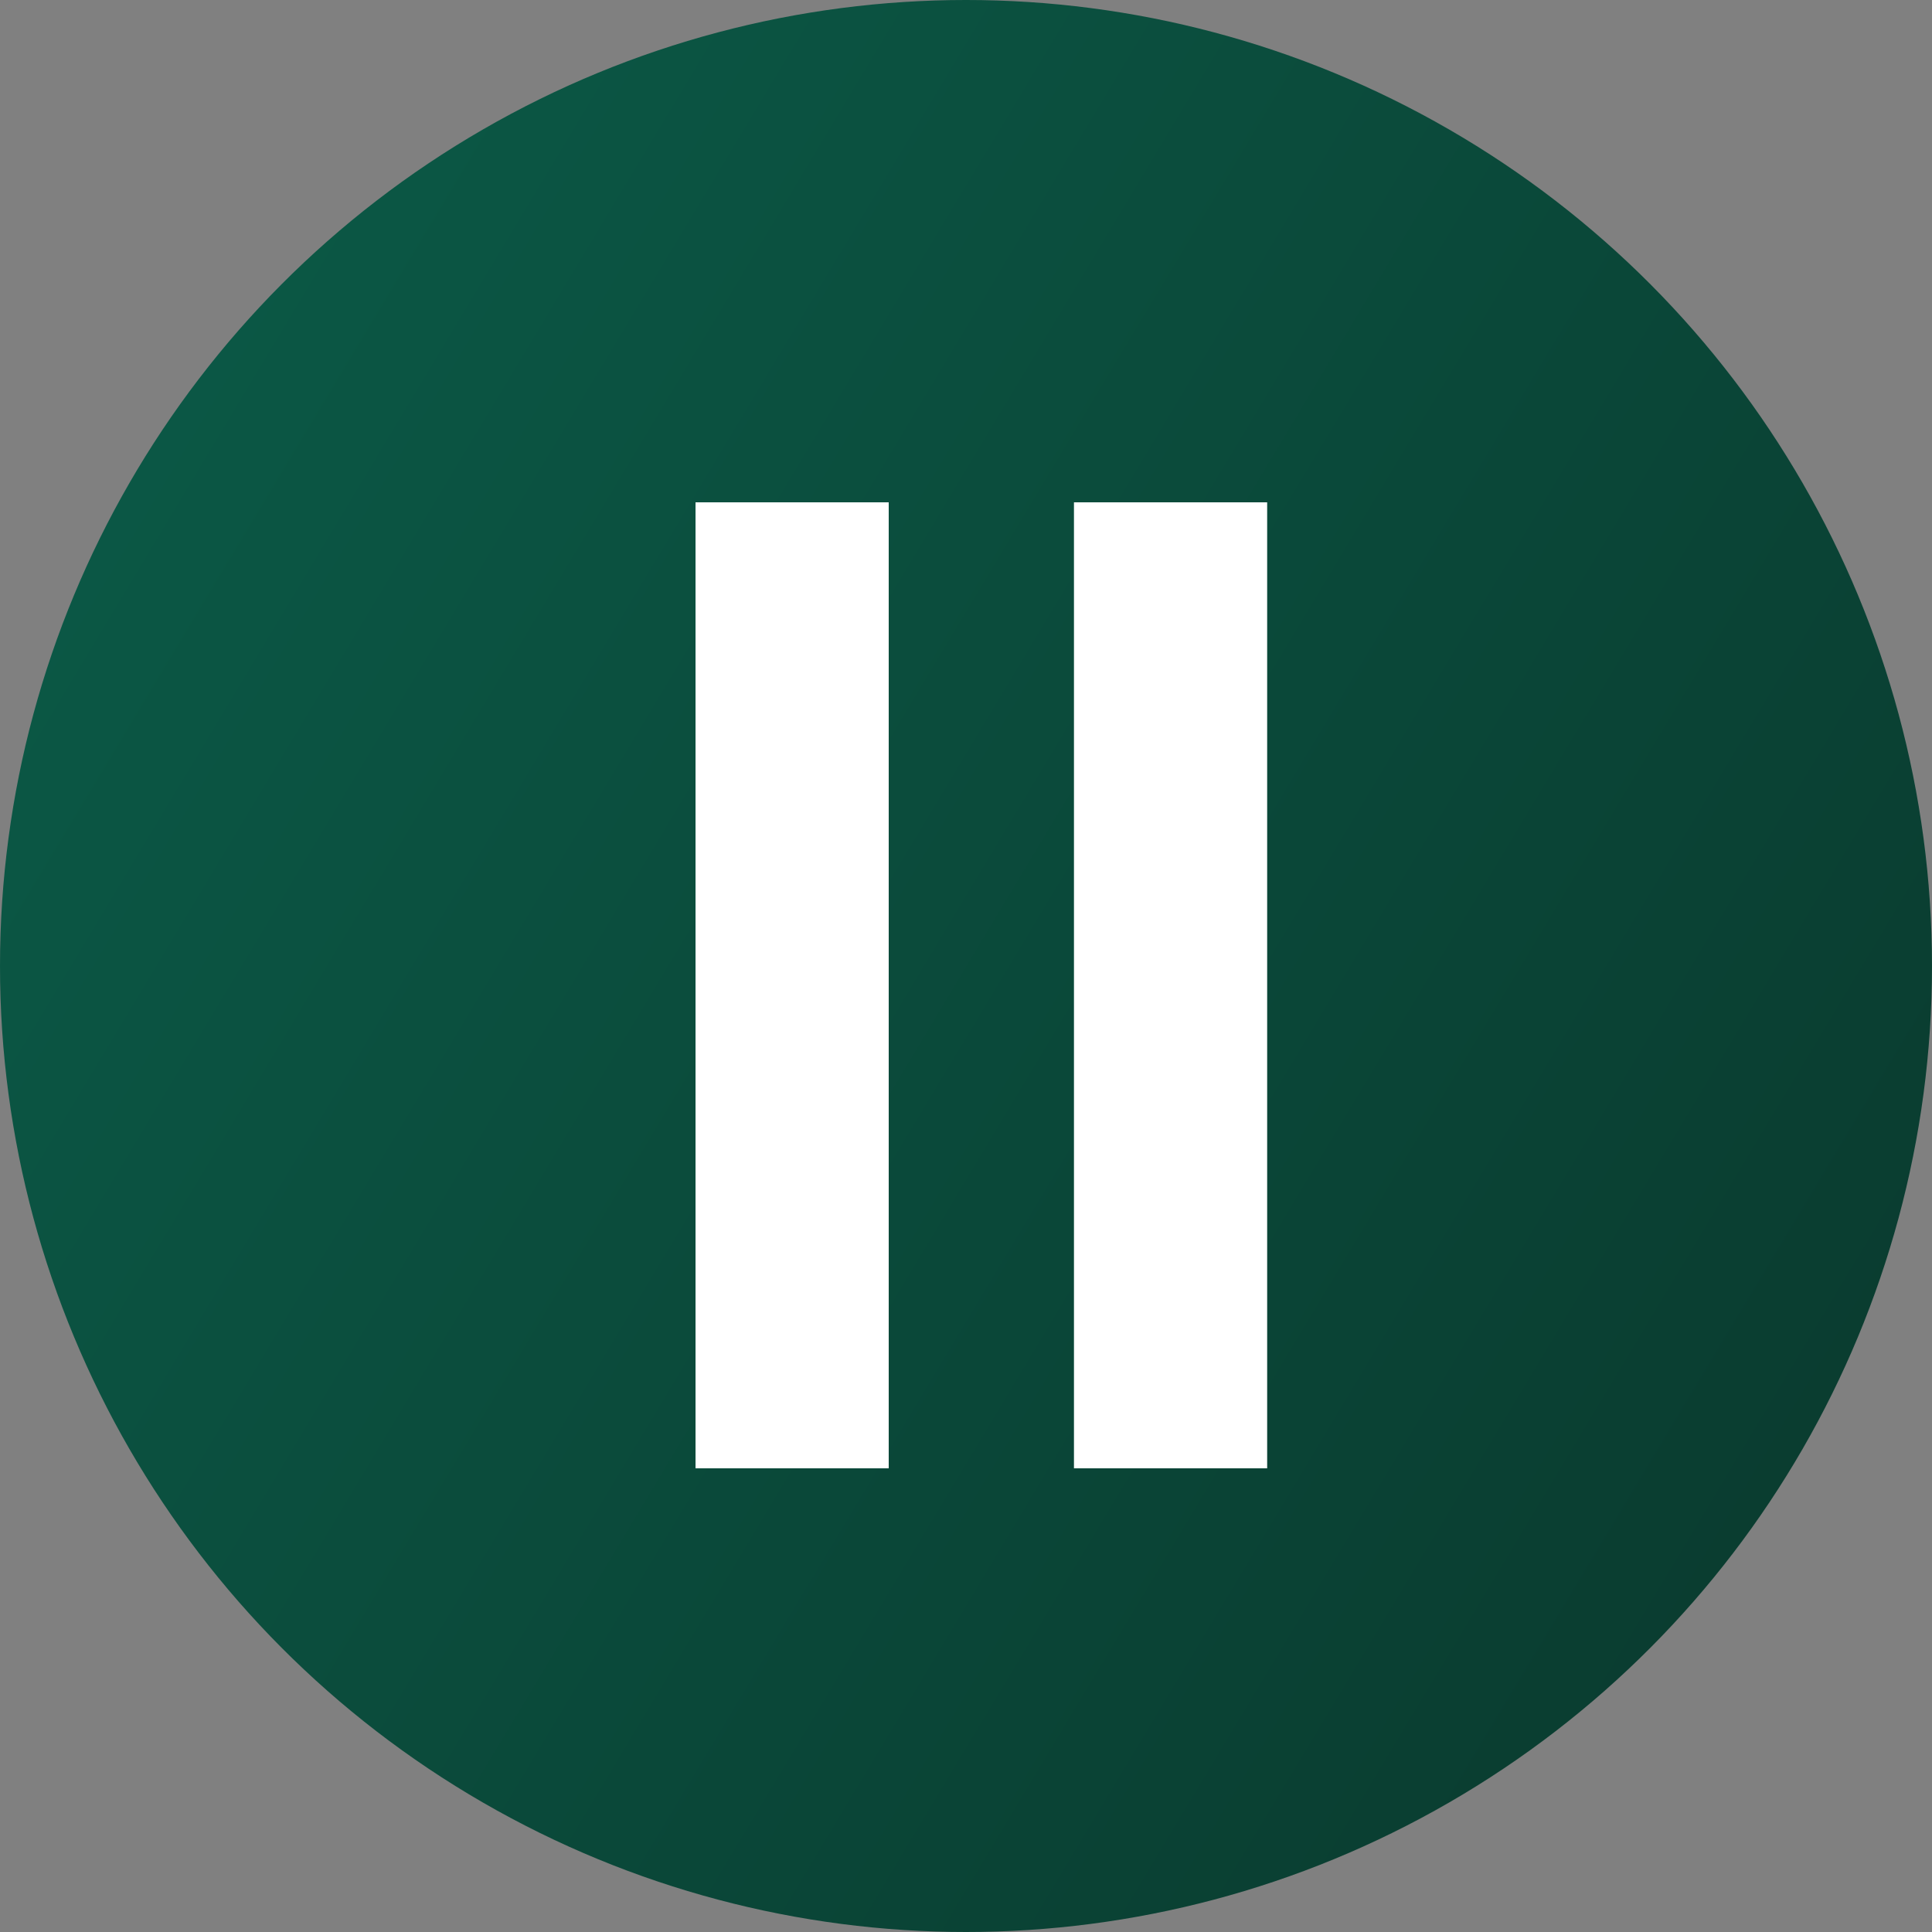
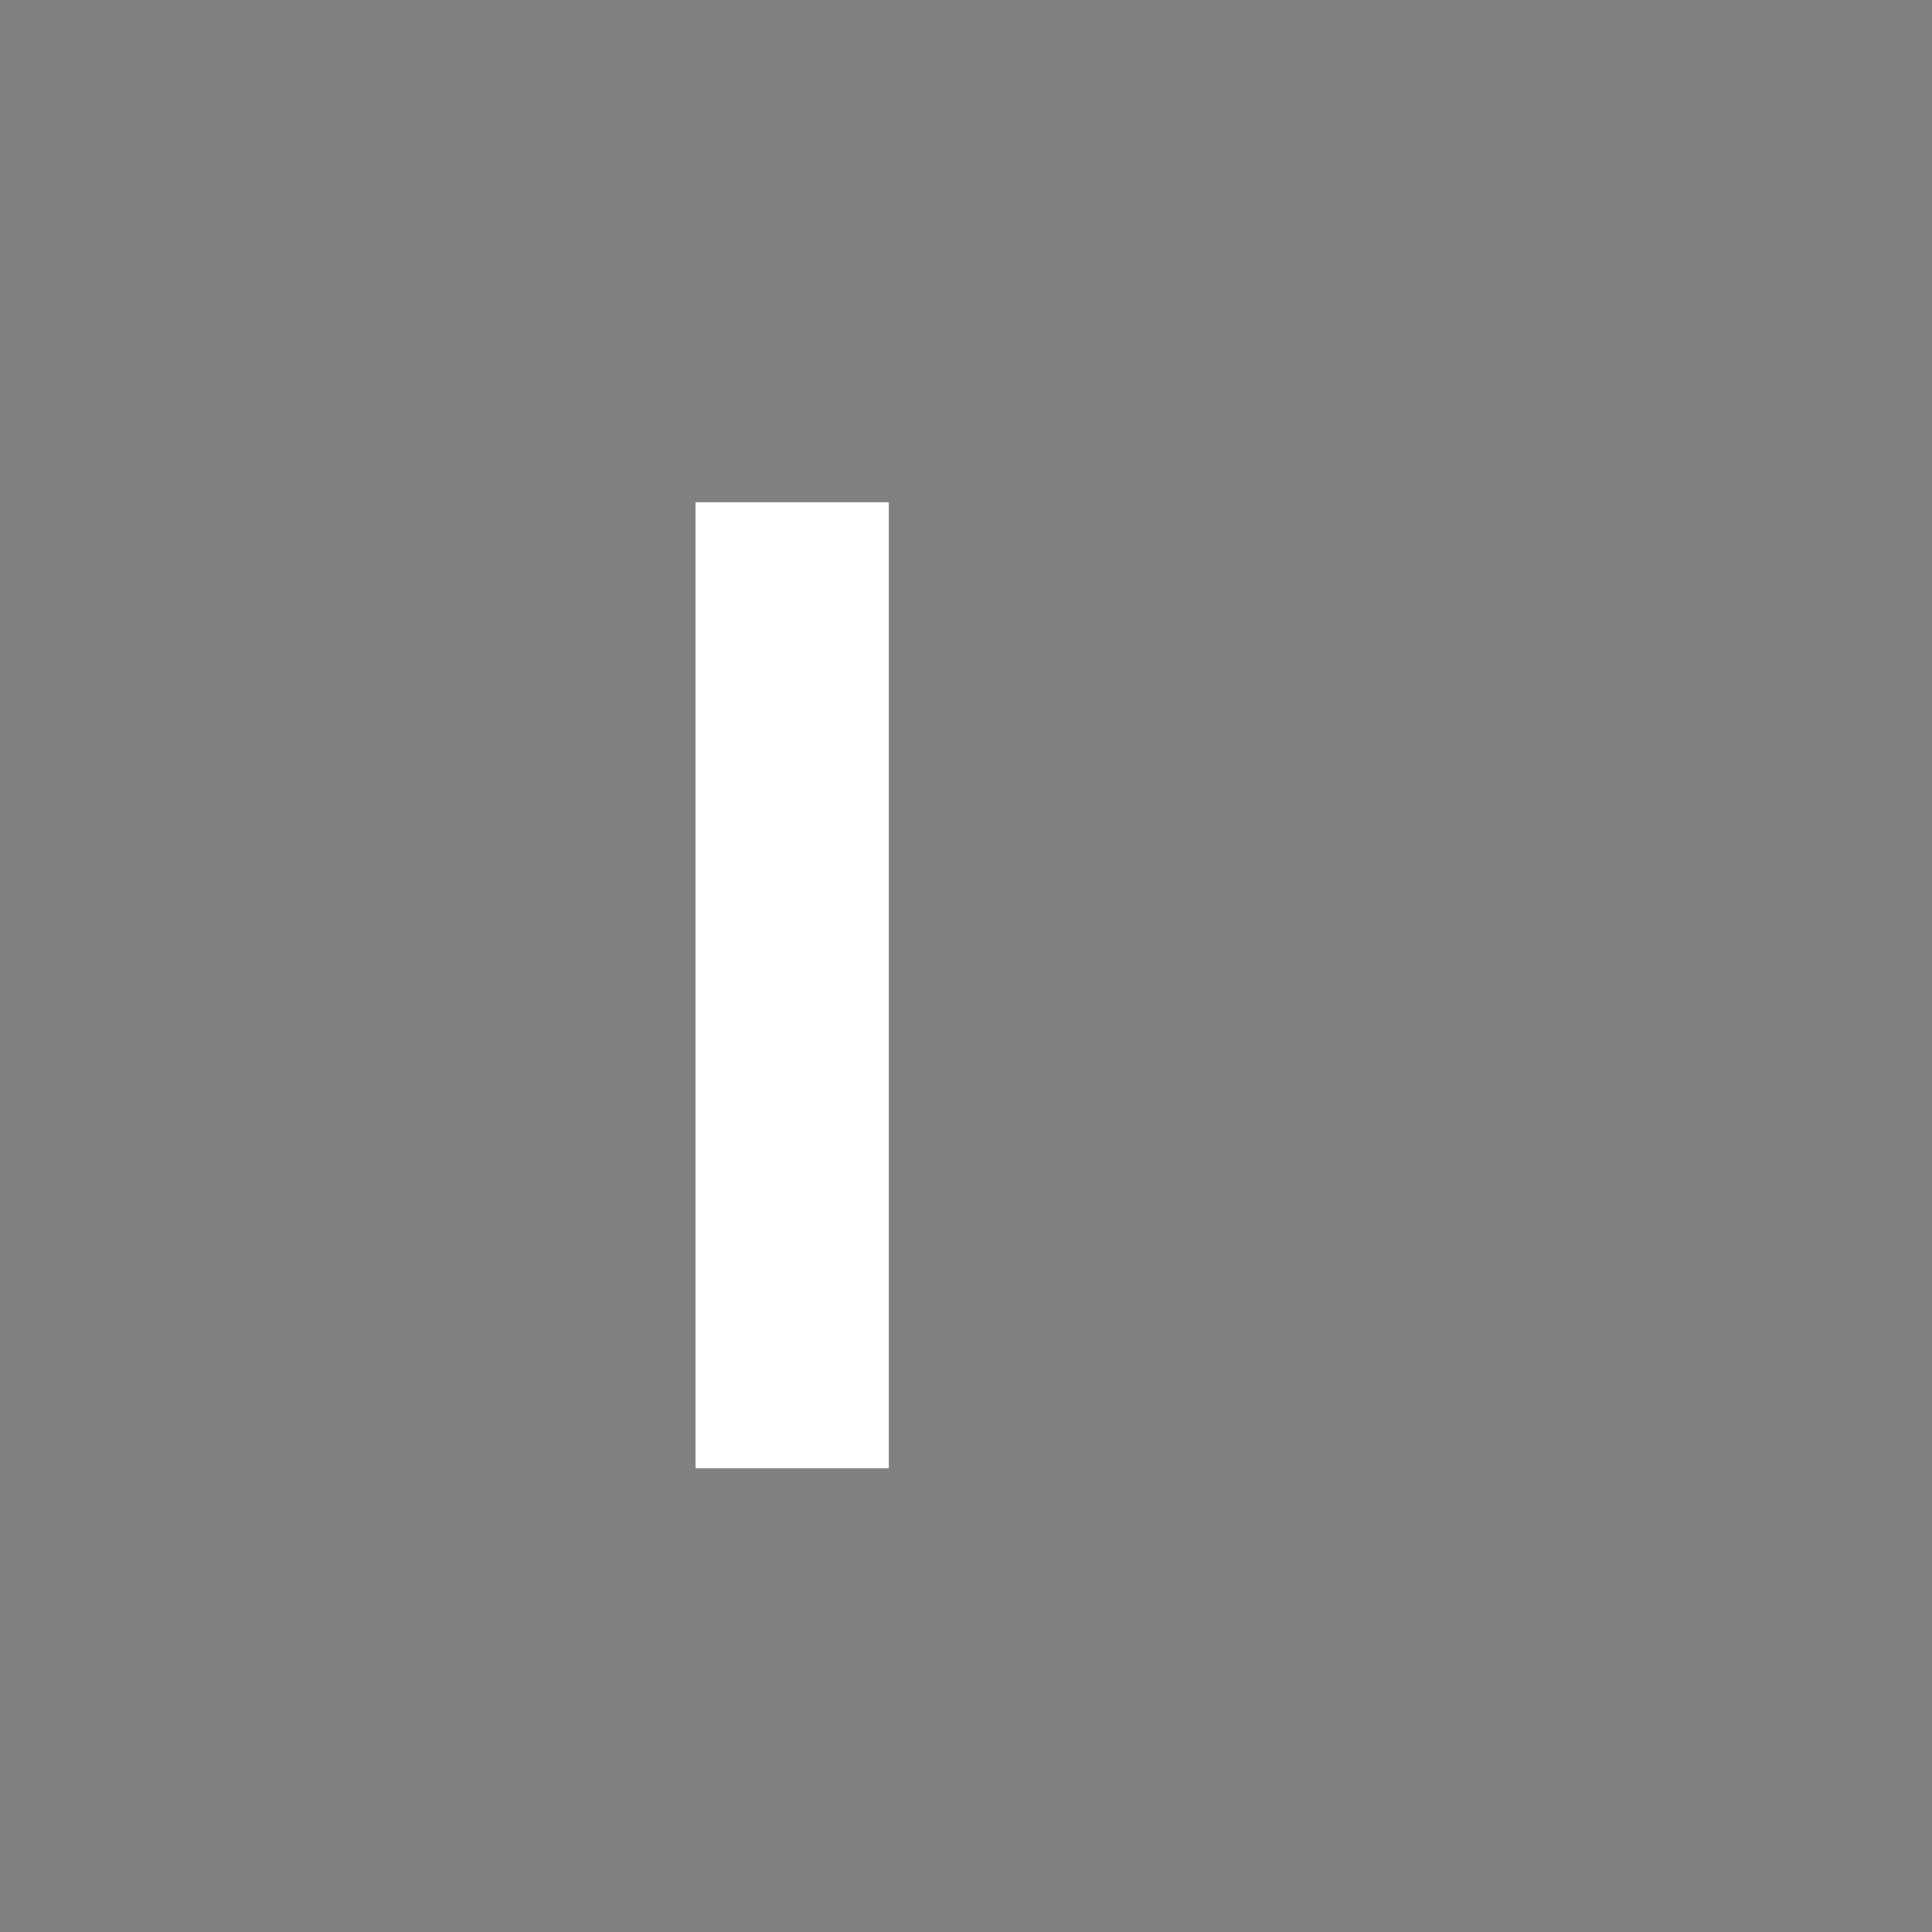
<svg xmlns="http://www.w3.org/2000/svg" width="50" height="50" viewBox="0 0 50 50" fill="none">
  <rect x="0" y="0" width="50" height="50" fill="#808080" stroke="none" />
-   <circle cx="25" cy="25" r="25" fill="url(#paint0_linear_2782_2)" />
  <path d="M23 13H18V38H23V13Z" fill="white" />
-   <path d="M32.794 13H27.794V38H32.794V13Z" fill="white" />
  <defs>
    <linearGradient id="paint0_linear_2782_2" x1="3.684" y1="1.694" x2="55.607" y2="32.874" gradientUnits="userSpaceOnUse">
      <stop stop-color="#0B5A47" />
      <stop offset="1" stop-color="#0A3A2E" />
    </linearGradient>
  </defs>
</svg>